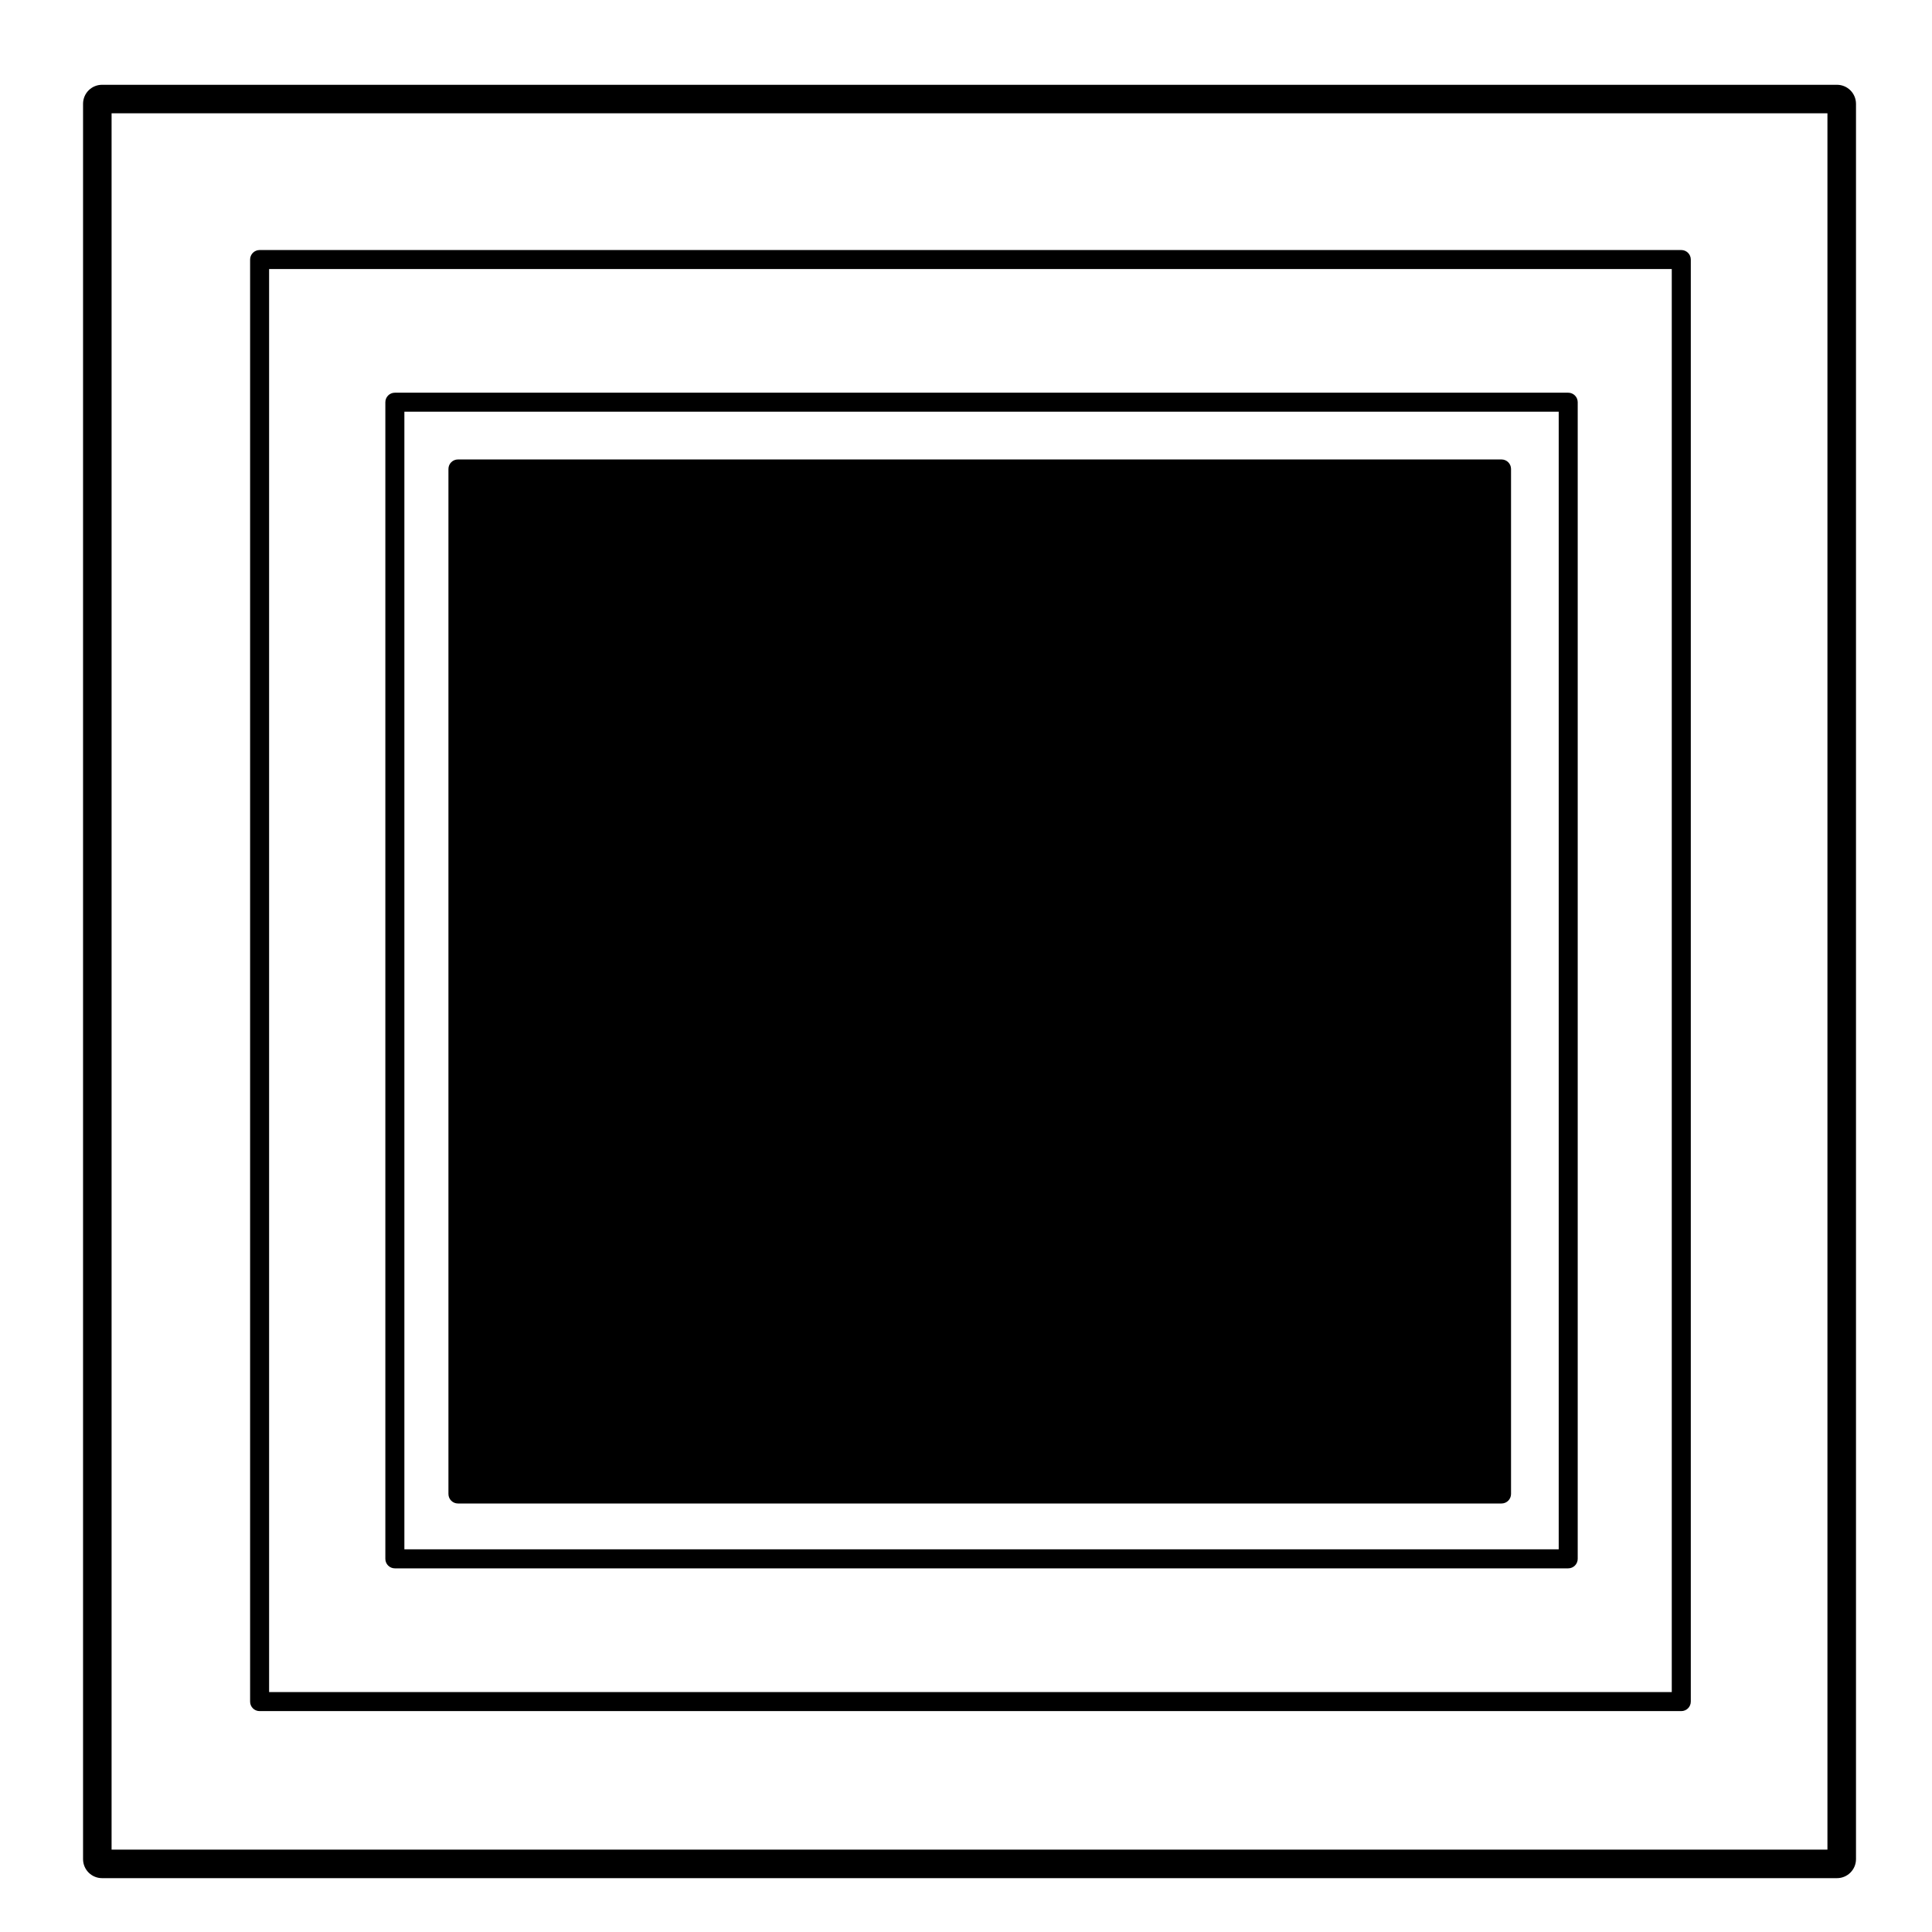
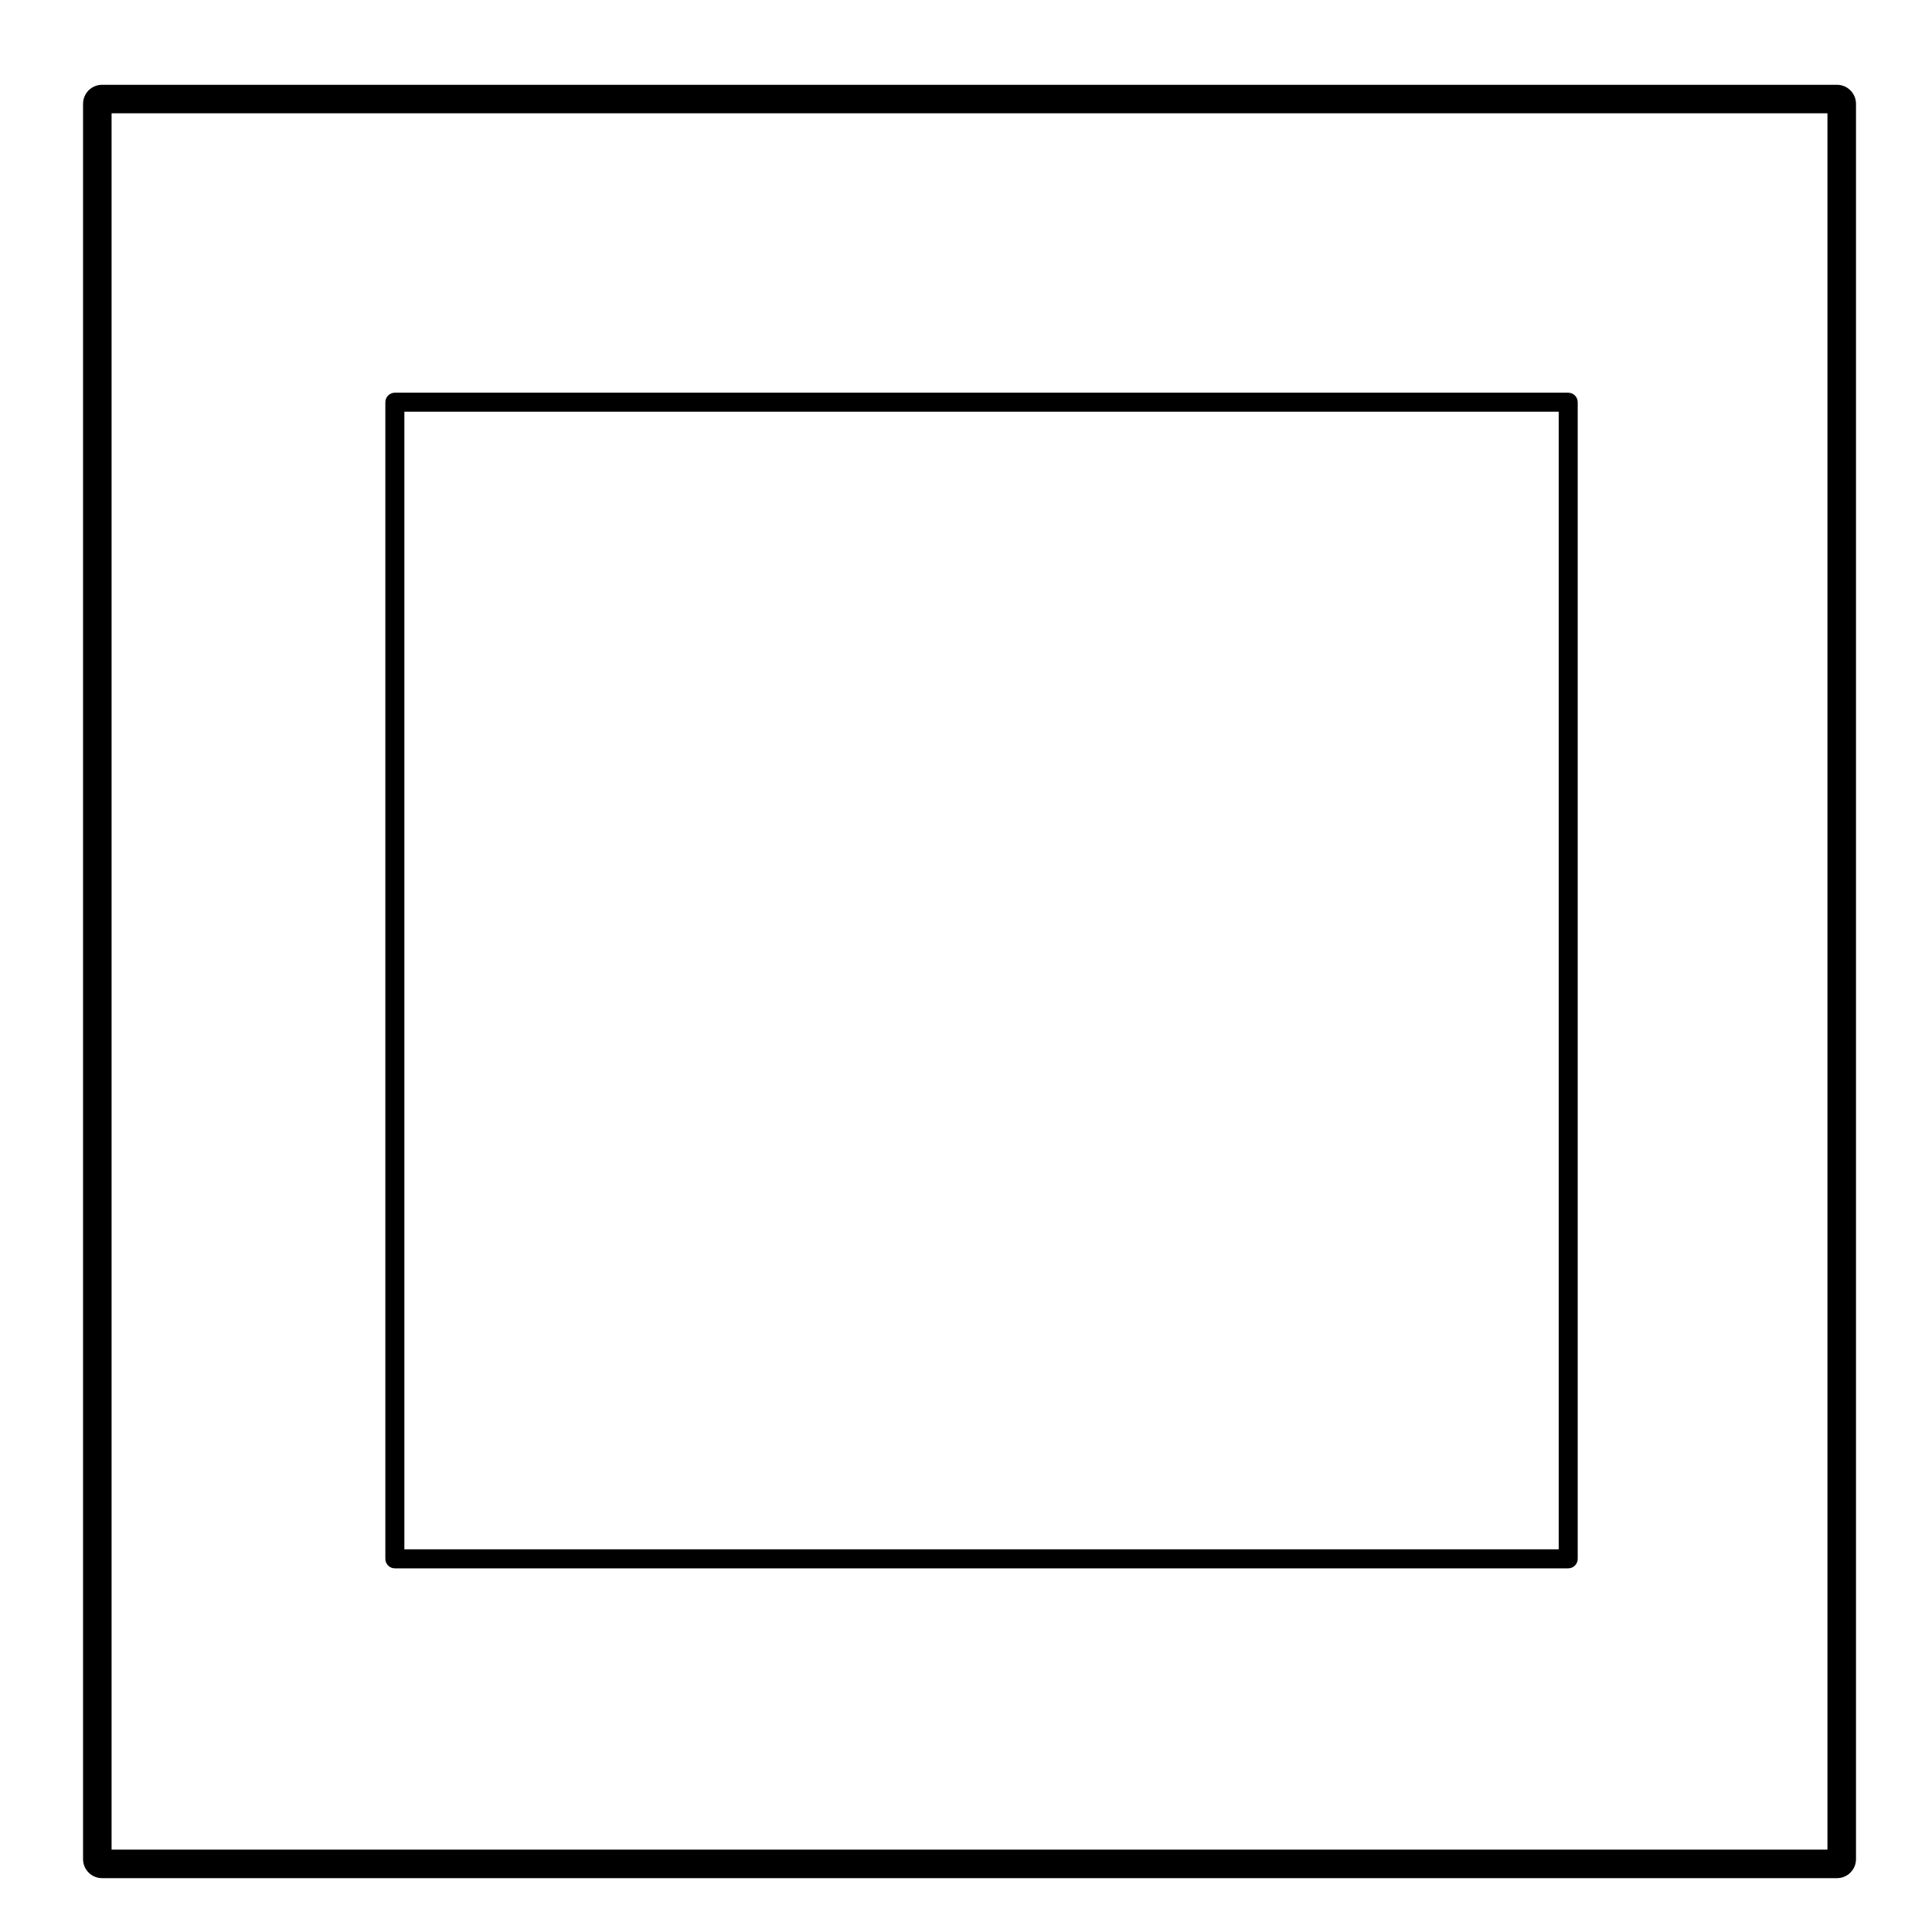
<svg xmlns="http://www.w3.org/2000/svg" fill="#000000" width="800px" height="800px" version="1.1" viewBox="144 144 512 512">
  <g>
    <path d="m559.59 248.07h-310.95c-1.391 0-2.519 1.129-2.519 2.519v306.52c0 1.391 1.129 2.519 2.519 2.519h310.95c1.391 0 2.519-1.129 2.519-2.519v-306.52c0-1.391-1.129-2.519-2.519-2.519zm-2.516 5.039v301.48h-305.91v-301.48z" />
-     <path d="m265.36 542.44h276.56c1.391 0 2.519-1.133 2.519-2.519v-271.64c0-1.391-1.129-2.519-2.519-2.519h-276.56c-1.391 0-2.519 1.129-2.519 2.519v271.64c0 1.391 1.129 2.519 2.519 2.519z" />
-     <path d="m212.8 597.46h376.76c1.391 0 2.519-1.125 2.519-2.519v-382.16c0-1.391-1.129-2.519-2.519-2.519h-376.76c-1.391 0-2.519 1.129-2.519 2.519v382.16c0 1.402 1.121 2.519 2.519 2.519zm2.516-5.039v-377.12h371.72v377.12z" />
    <path d="m630.81 166.47h-459.76c-2.785 0-5.039 2.258-5.039 5.039v465.18c0 2.781 2.254 5.039 5.039 5.039h459.77c2.785 0 5.039-2.258 5.039-5.039v-465.18c-0.004-2.781-2.254-5.039-5.043-5.039zm-2.519 7.559v460.14h-454.72v-460.14z" />
  </g>
</svg>